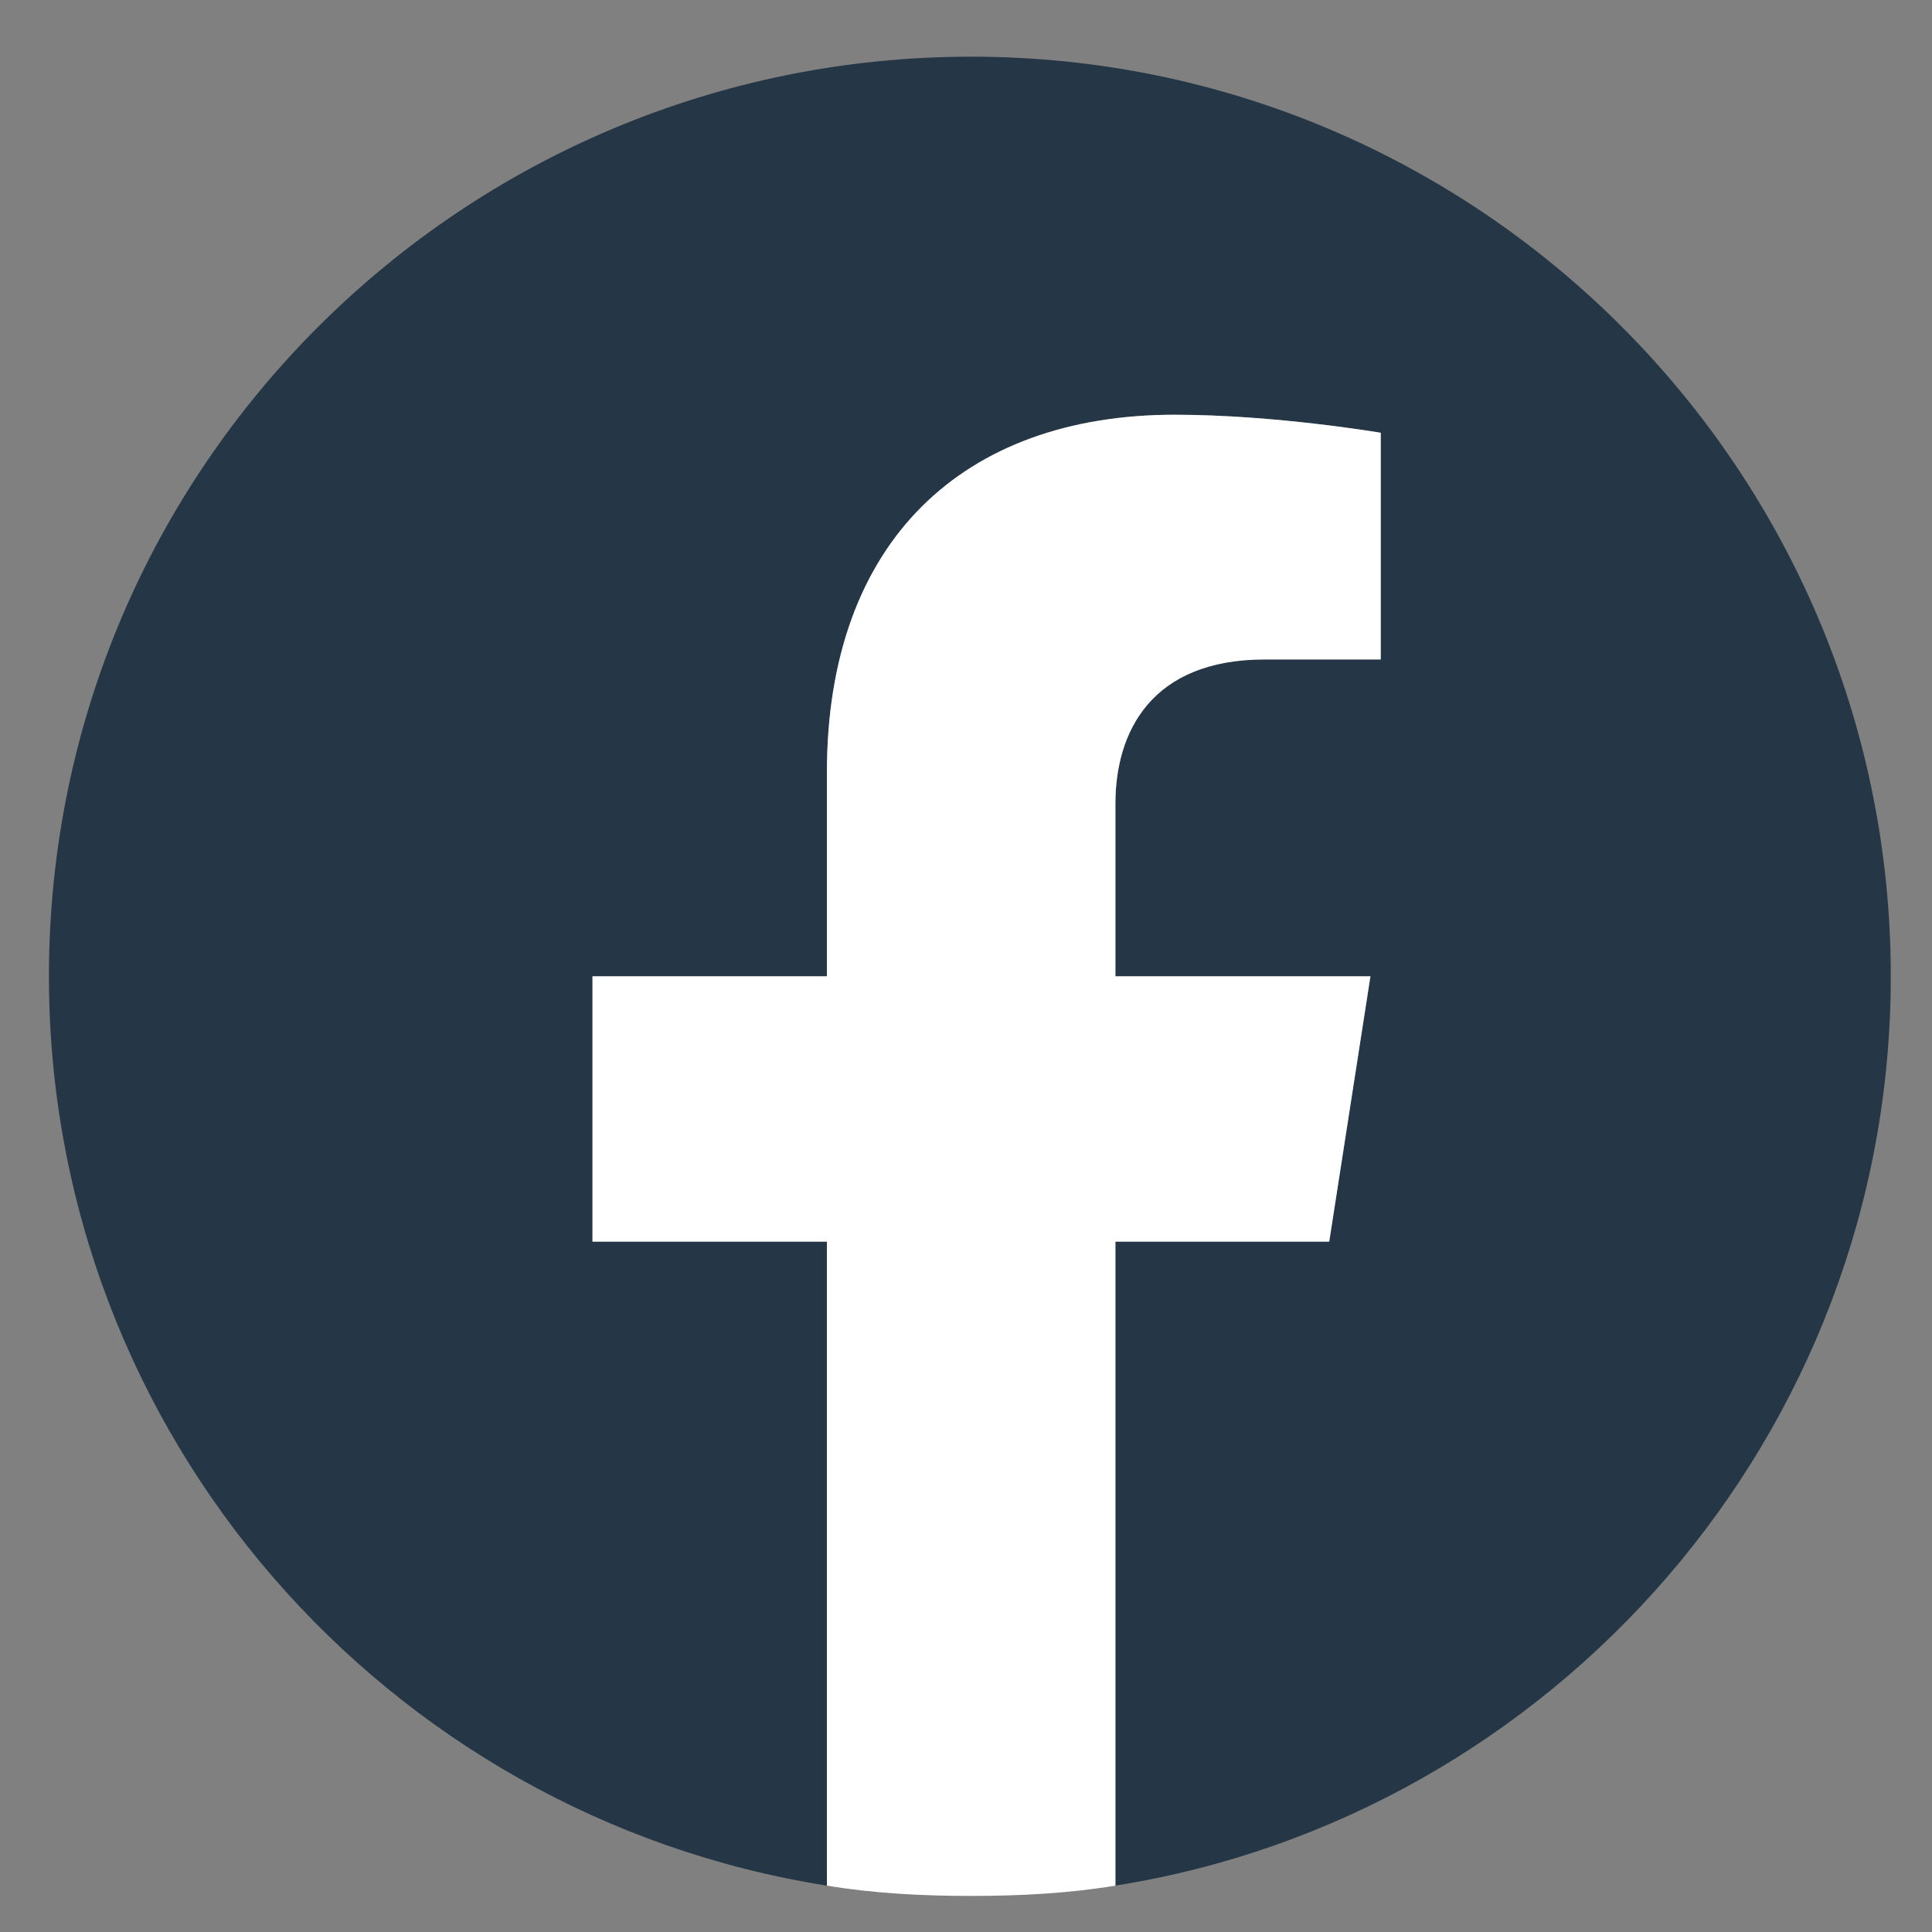
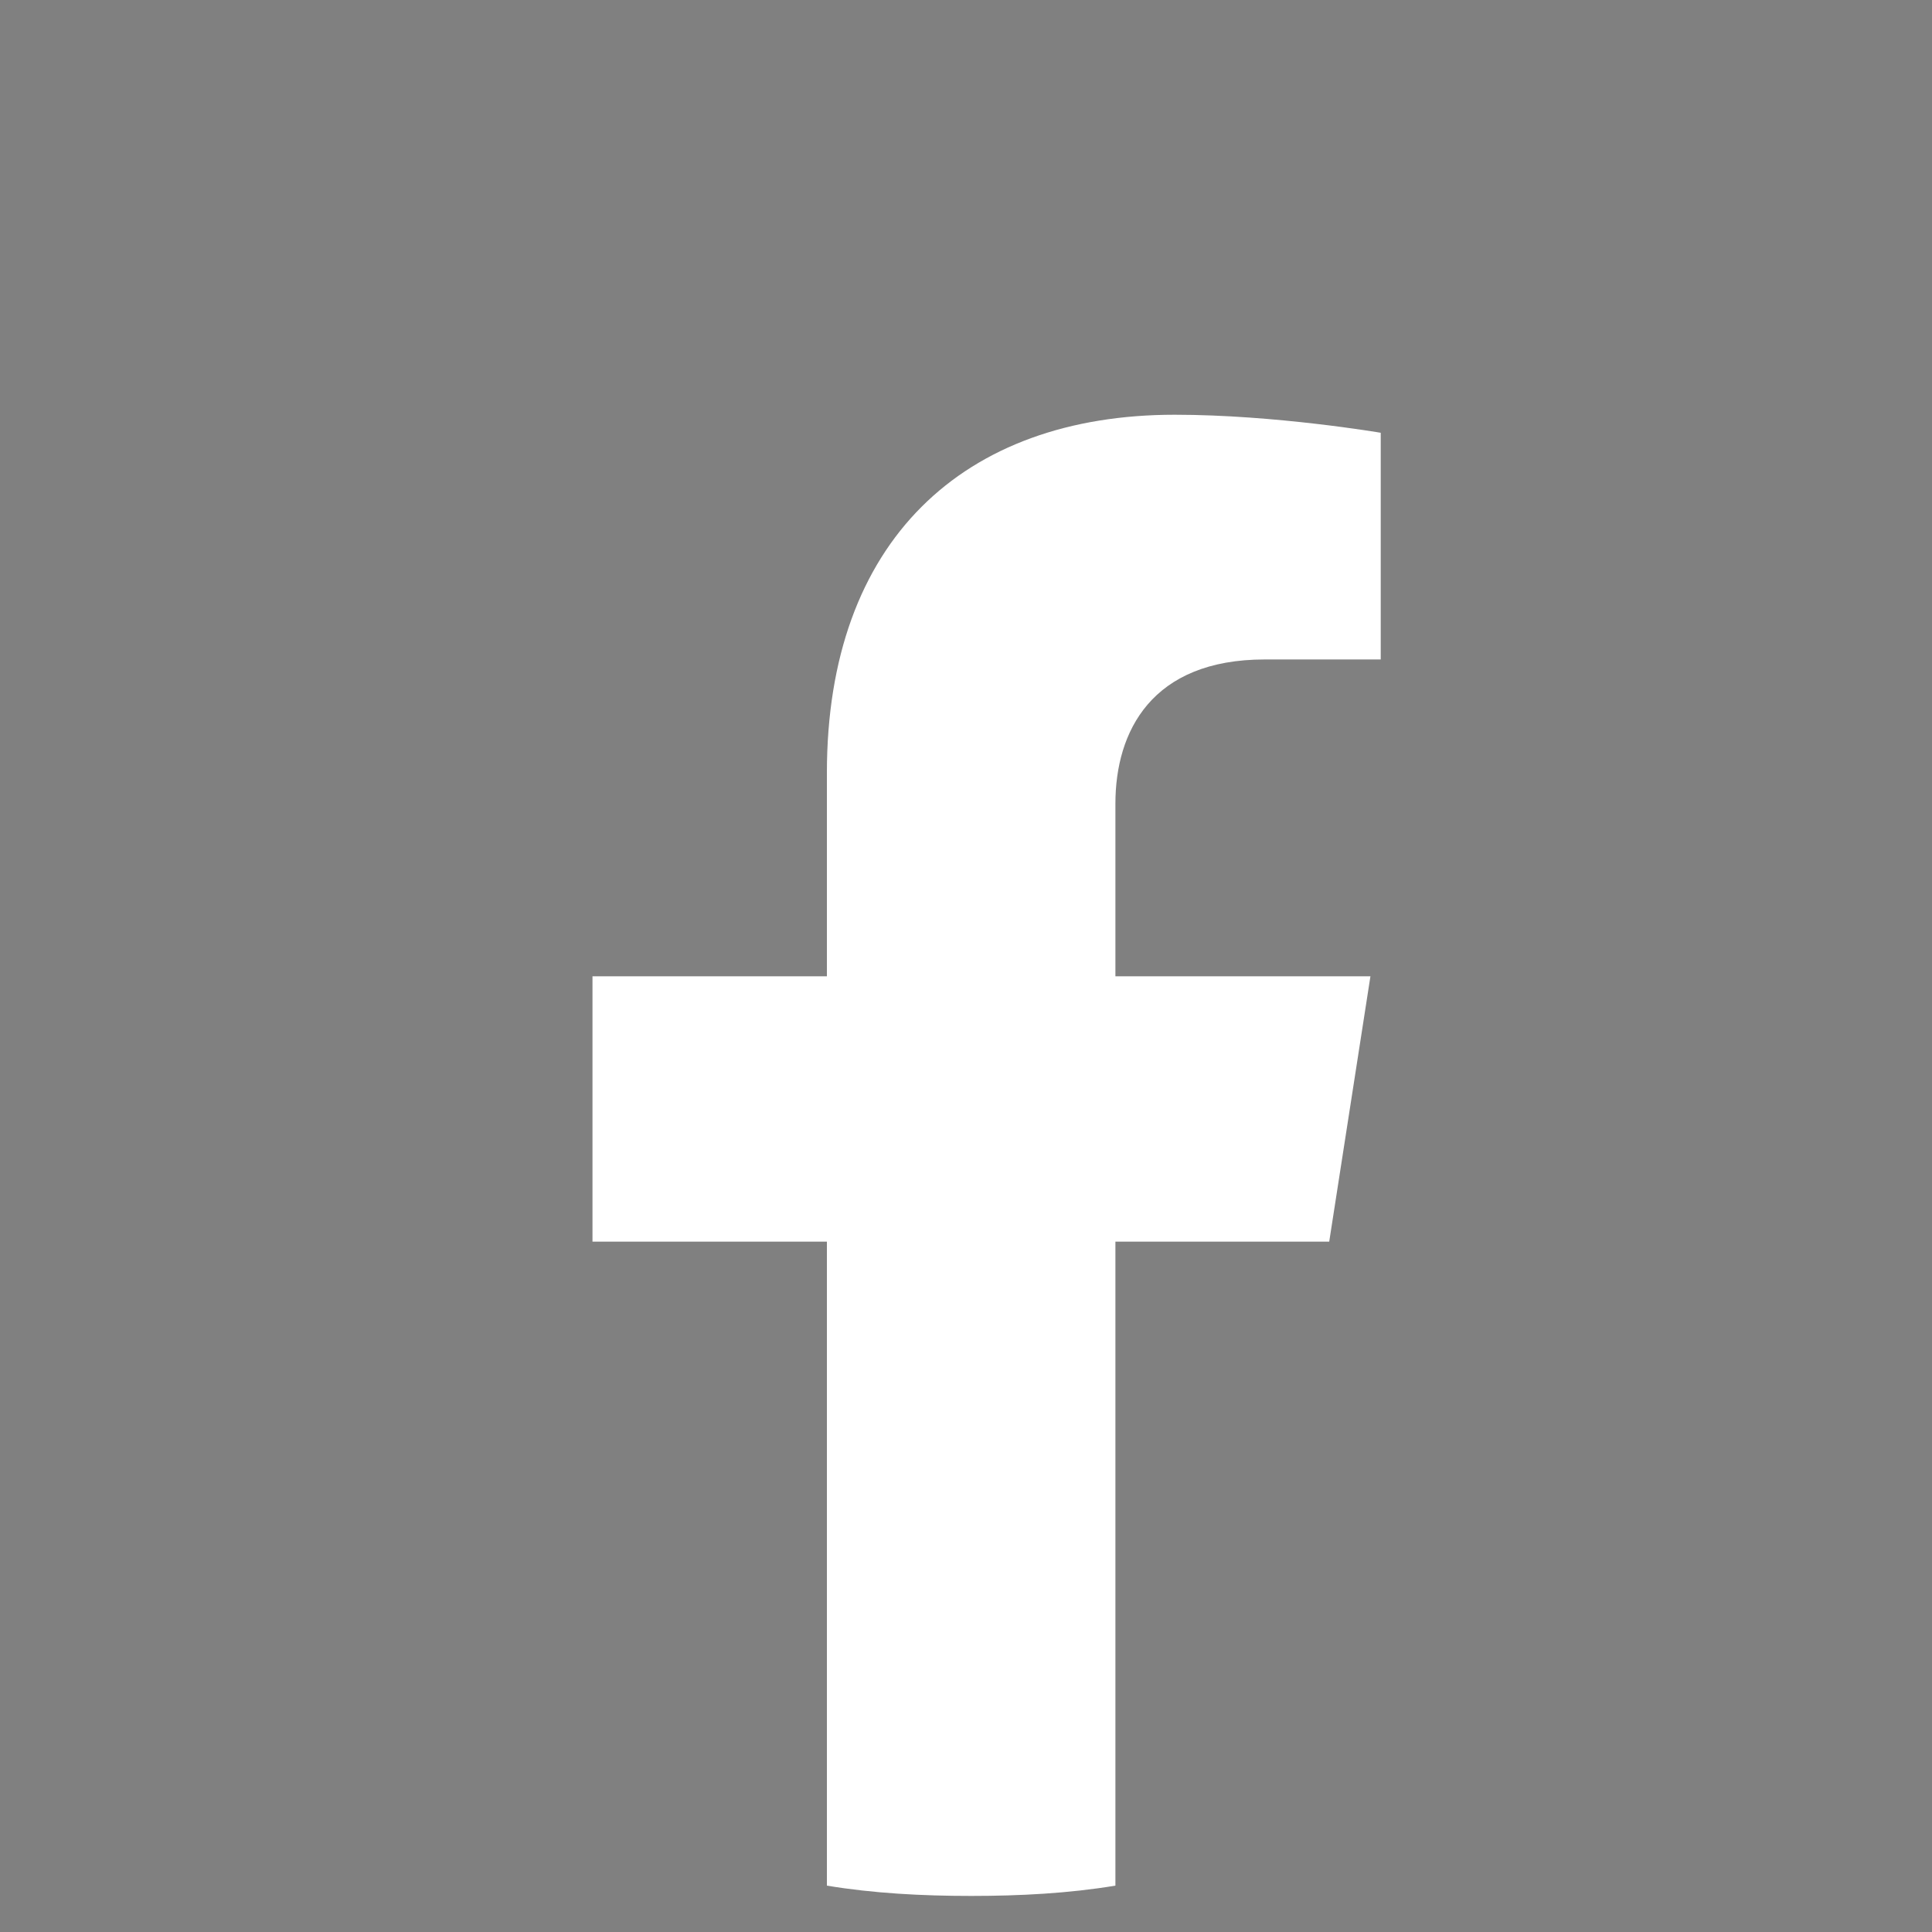
<svg xmlns="http://www.w3.org/2000/svg" version="1.1" id="Layer_1" x="0px" y="0px" viewBox="0 0 75 75" style="enable-background:new 0 0 75 75;" xml:space="preserve">
  <rect x="0" y="0" width="75" height="75" fill="#808080" stroke="none" />
  <style type="text/css">
	.st0{fill:#253746;}
	.st1{fill:#FFFFFF;}
</style>
  <g>
-     <path class="st0" d="M73.4,37.9c0-19.7-16-35.7-35.7-35.7S1.9,18.1,1.9,37.9c0,17.8,13.1,32.6,30.2,35.3v-25H23V37.9h9.1V30   c0-9,5.3-13.9,13.5-13.9c3.9,0,8,0.7,8,0.7v8.8h-4.5c-4.4,0-5.8,2.8-5.8,5.6v6.7h9.9l-1.6,10.3h-8.3v25   C60.3,70.5,73.4,55.7,73.4,37.9z" />
    <path class="st1" d="M51.6,48.2l1.6-10.3h-9.9v-6.7c0-2.8,1.4-5.6,5.8-5.6h4.5v-8.8c0,0-4.1-0.7-8-0.7c-8.2,0-13.5,4.9-13.5,13.9   v7.9H23v10.3h9.1v25c1.8,0.3,3.7,0.4,5.6,0.4c1.9,0,3.8-0.1,5.6-0.4v-25H51.6z" />
  </g>
</svg>